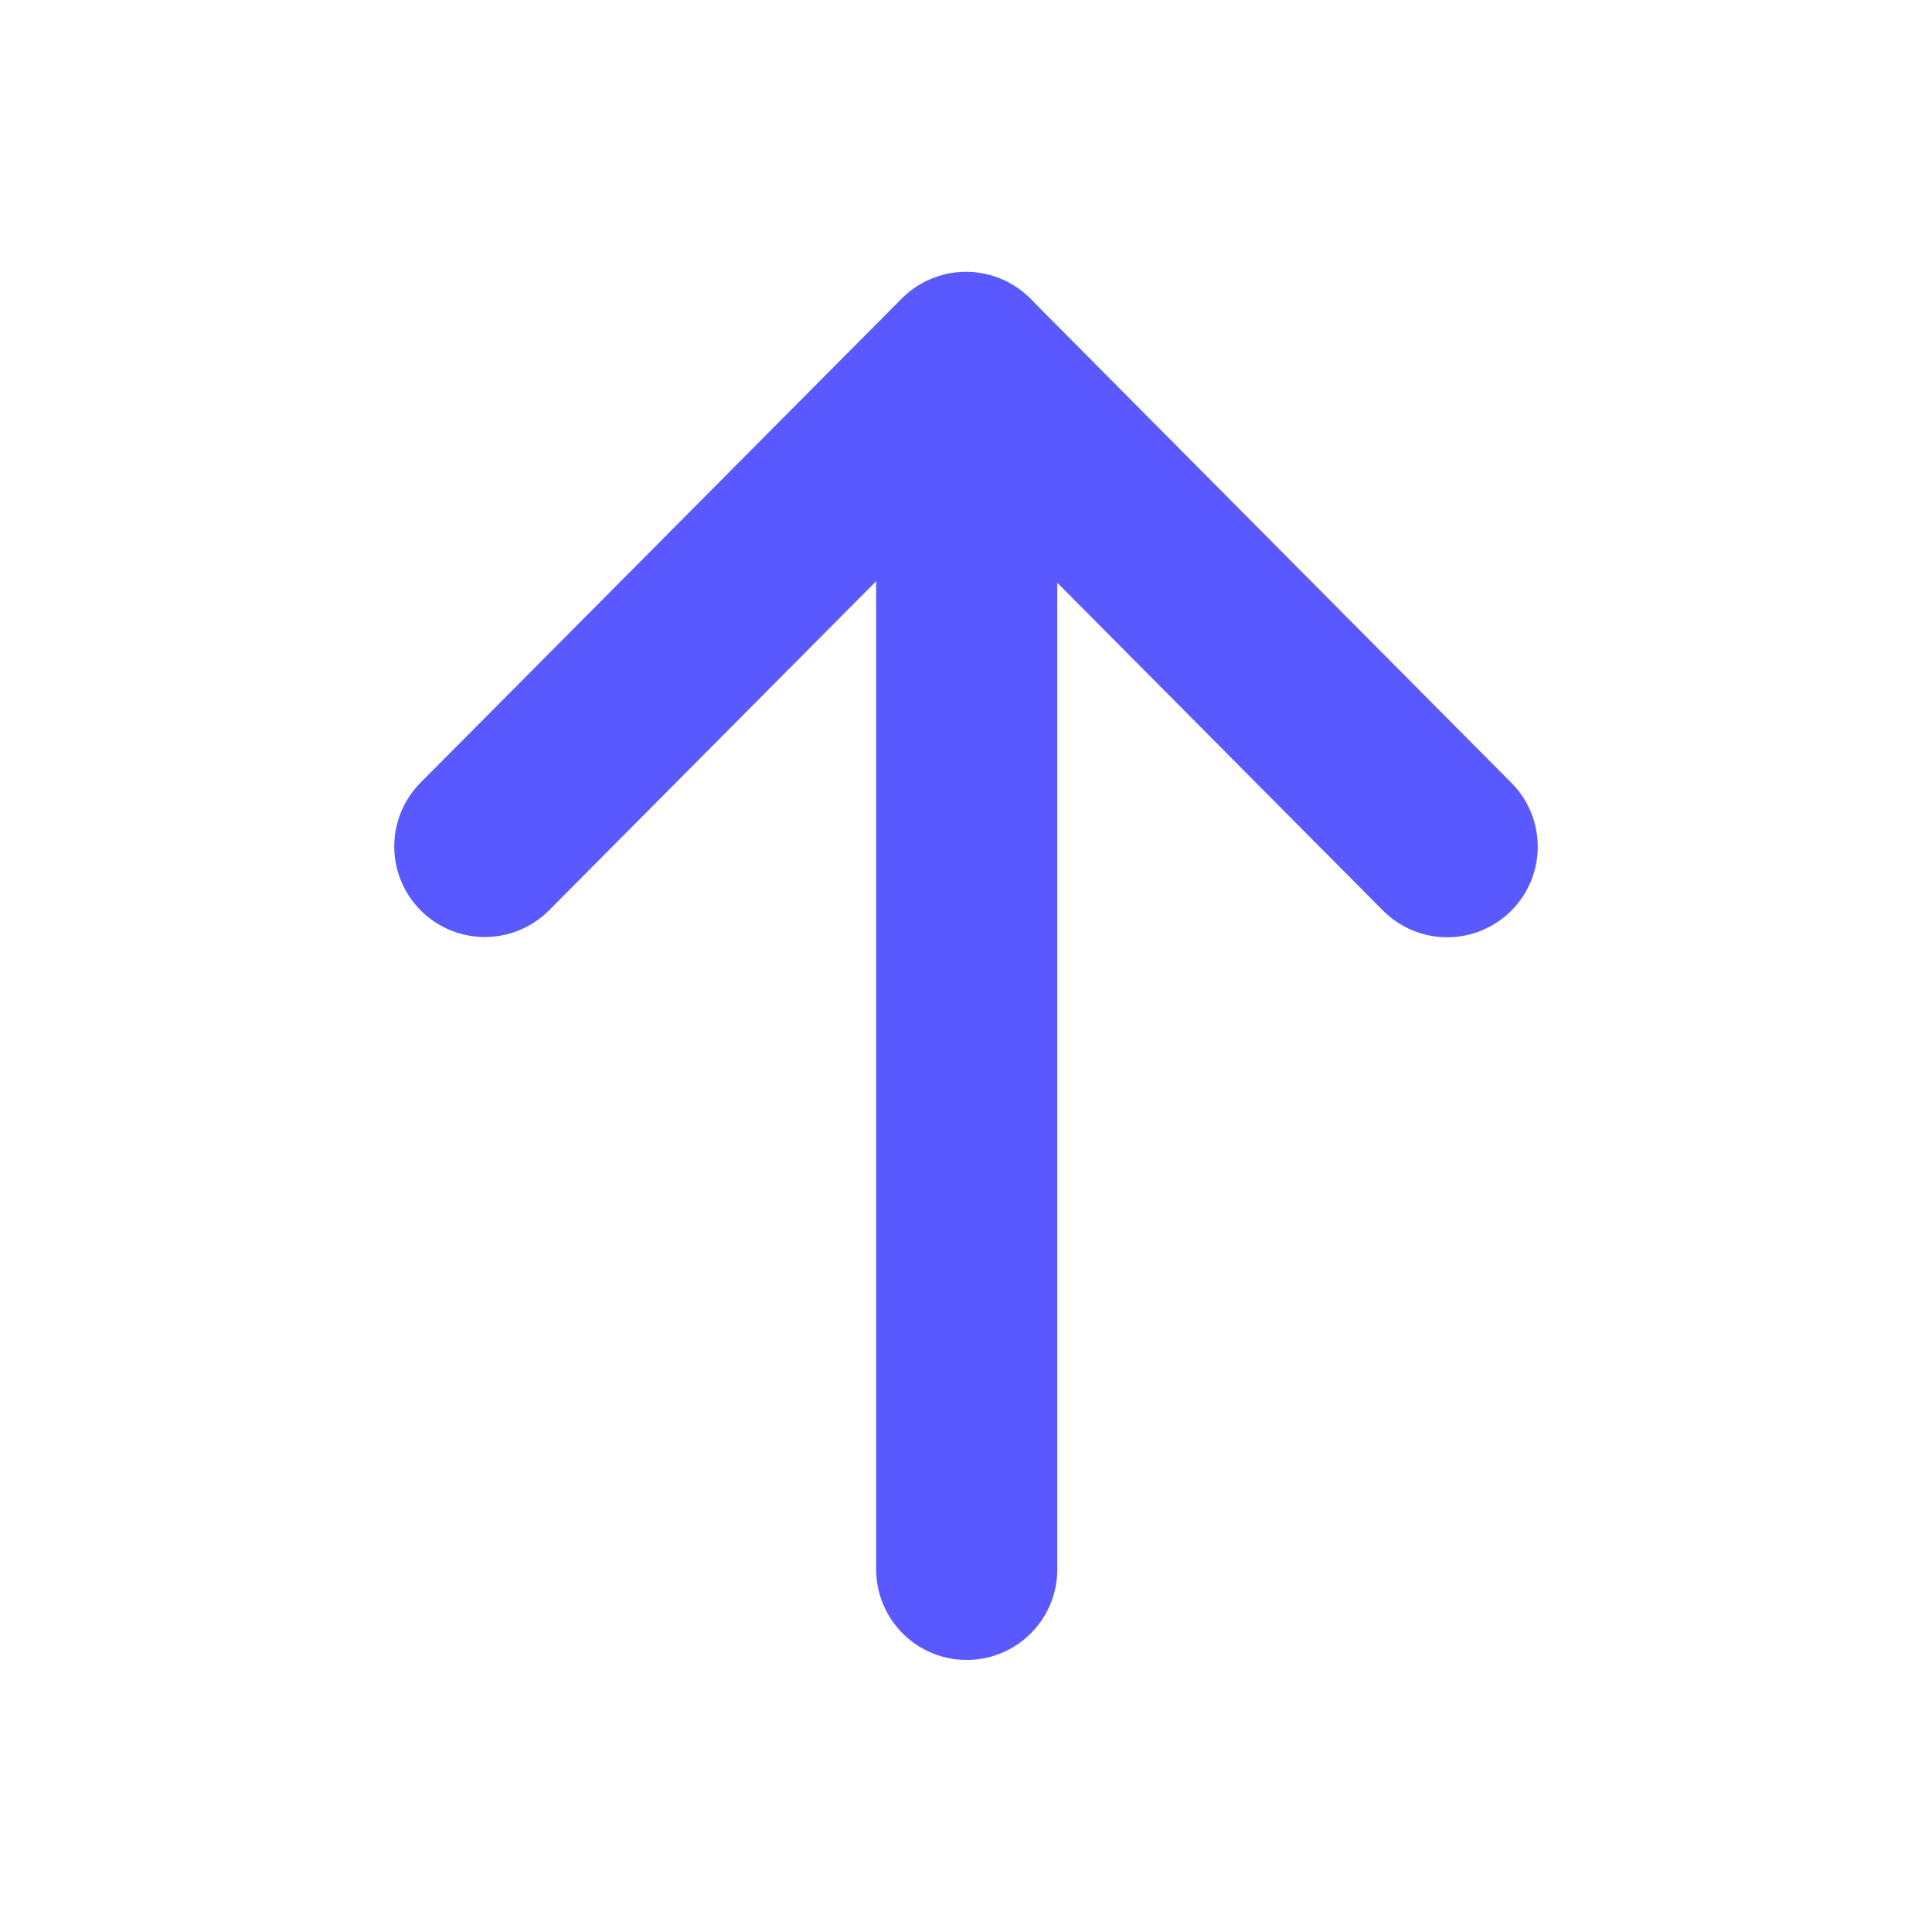
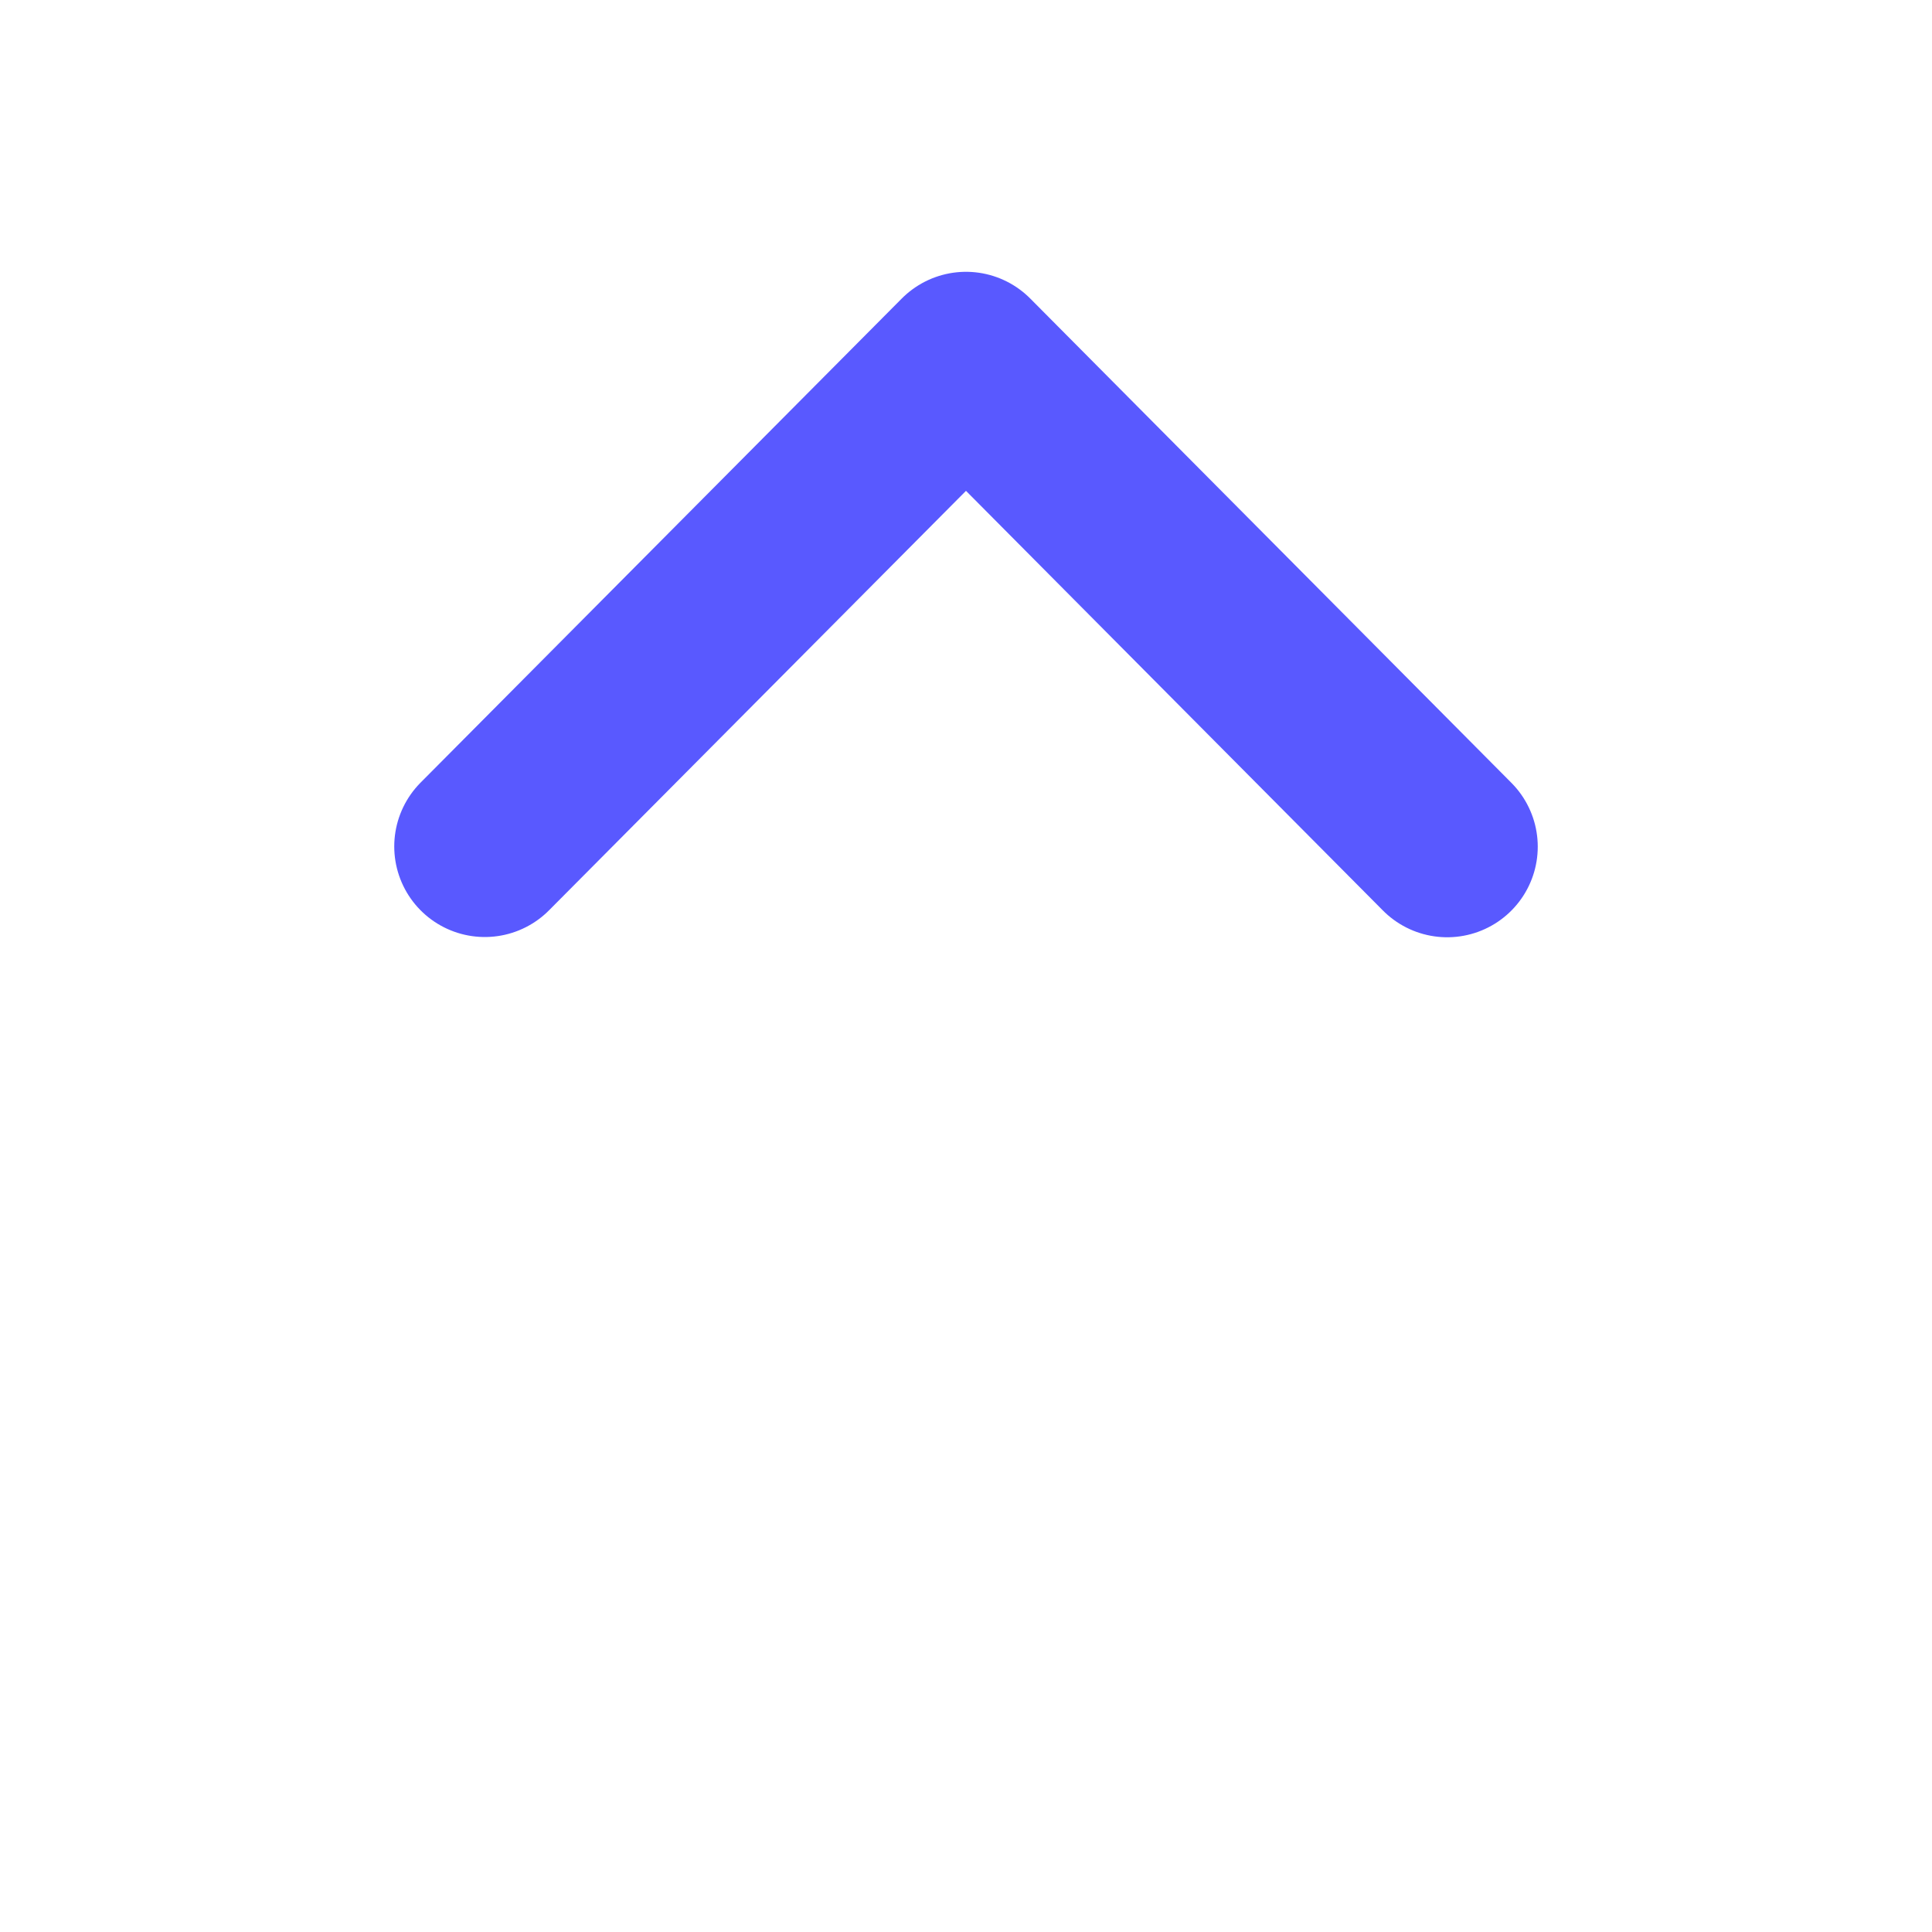
<svg xmlns="http://www.w3.org/2000/svg" width="16" height="16" viewBox="0 0 16 16" fill="none">
-   <path d="M8.006 3.007V12.997" stroke="#5959FF" stroke-width="1.5" stroke-linecap="round" stroke-linejoin="round" />
  <path d="M4.015 7.01L8 3.001L11.985 7.012" stroke="#5959FF" stroke-width="1.5" stroke-linecap="round" stroke-linejoin="round" />
</svg>